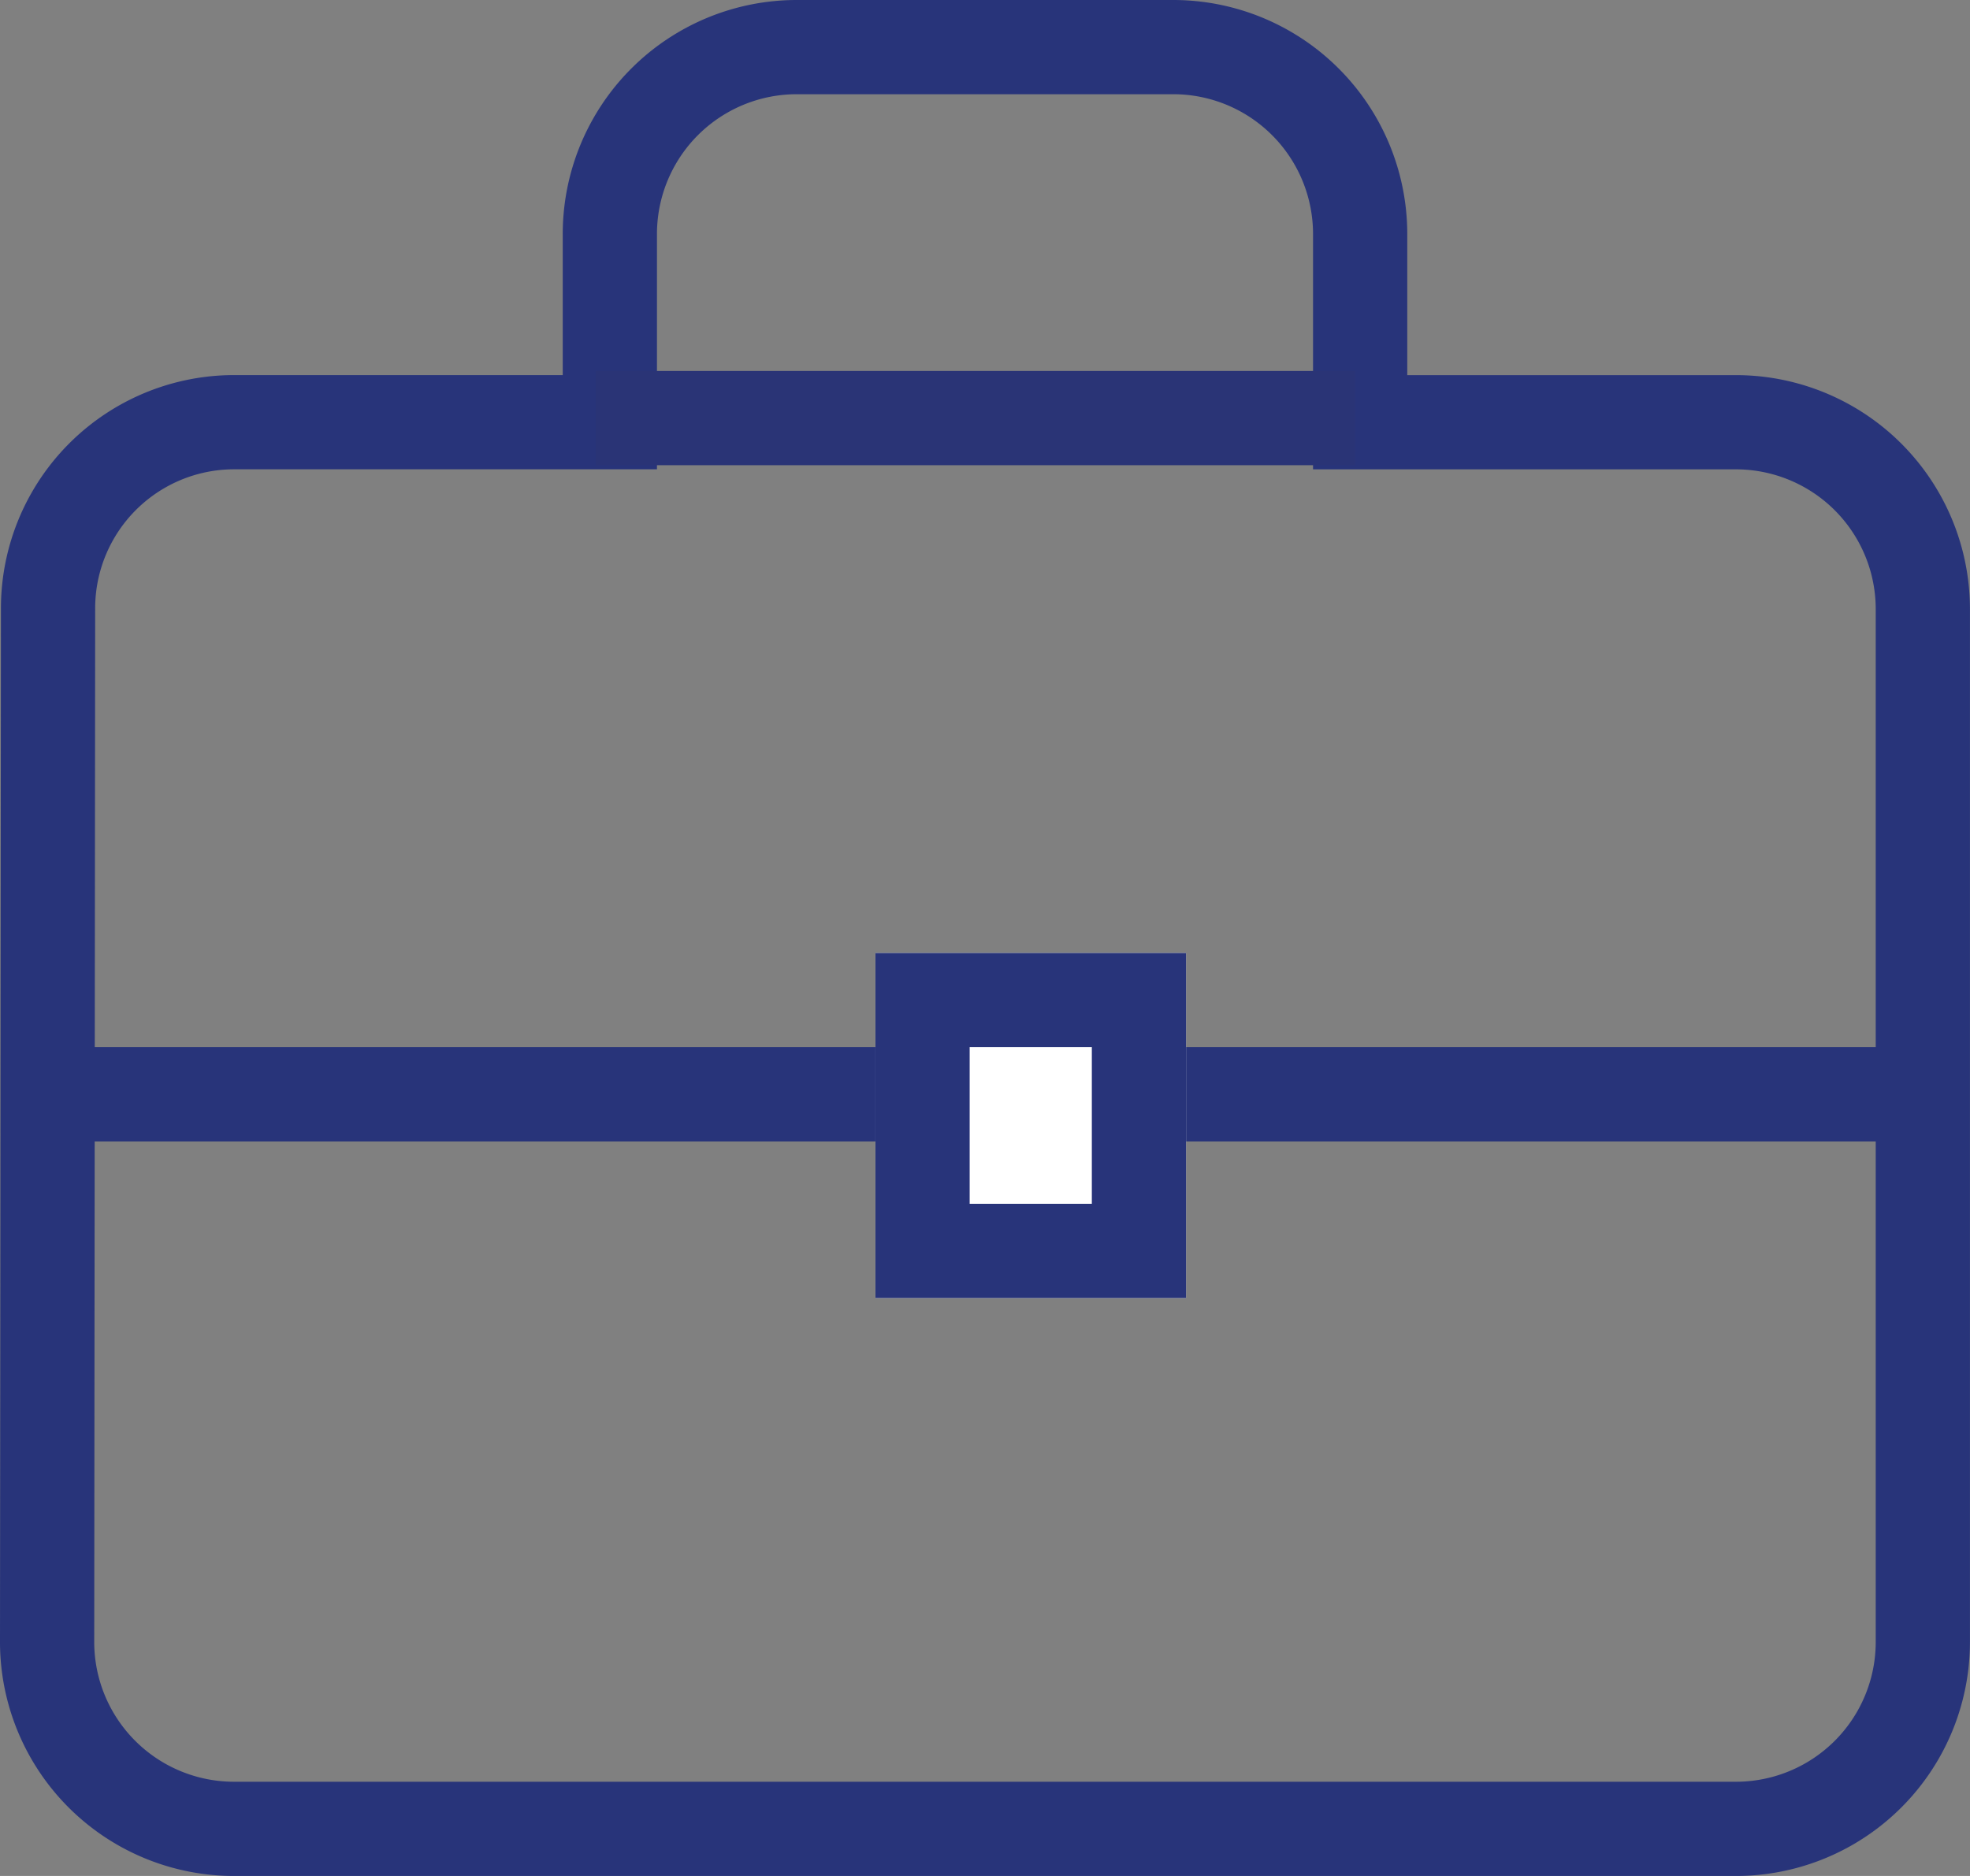
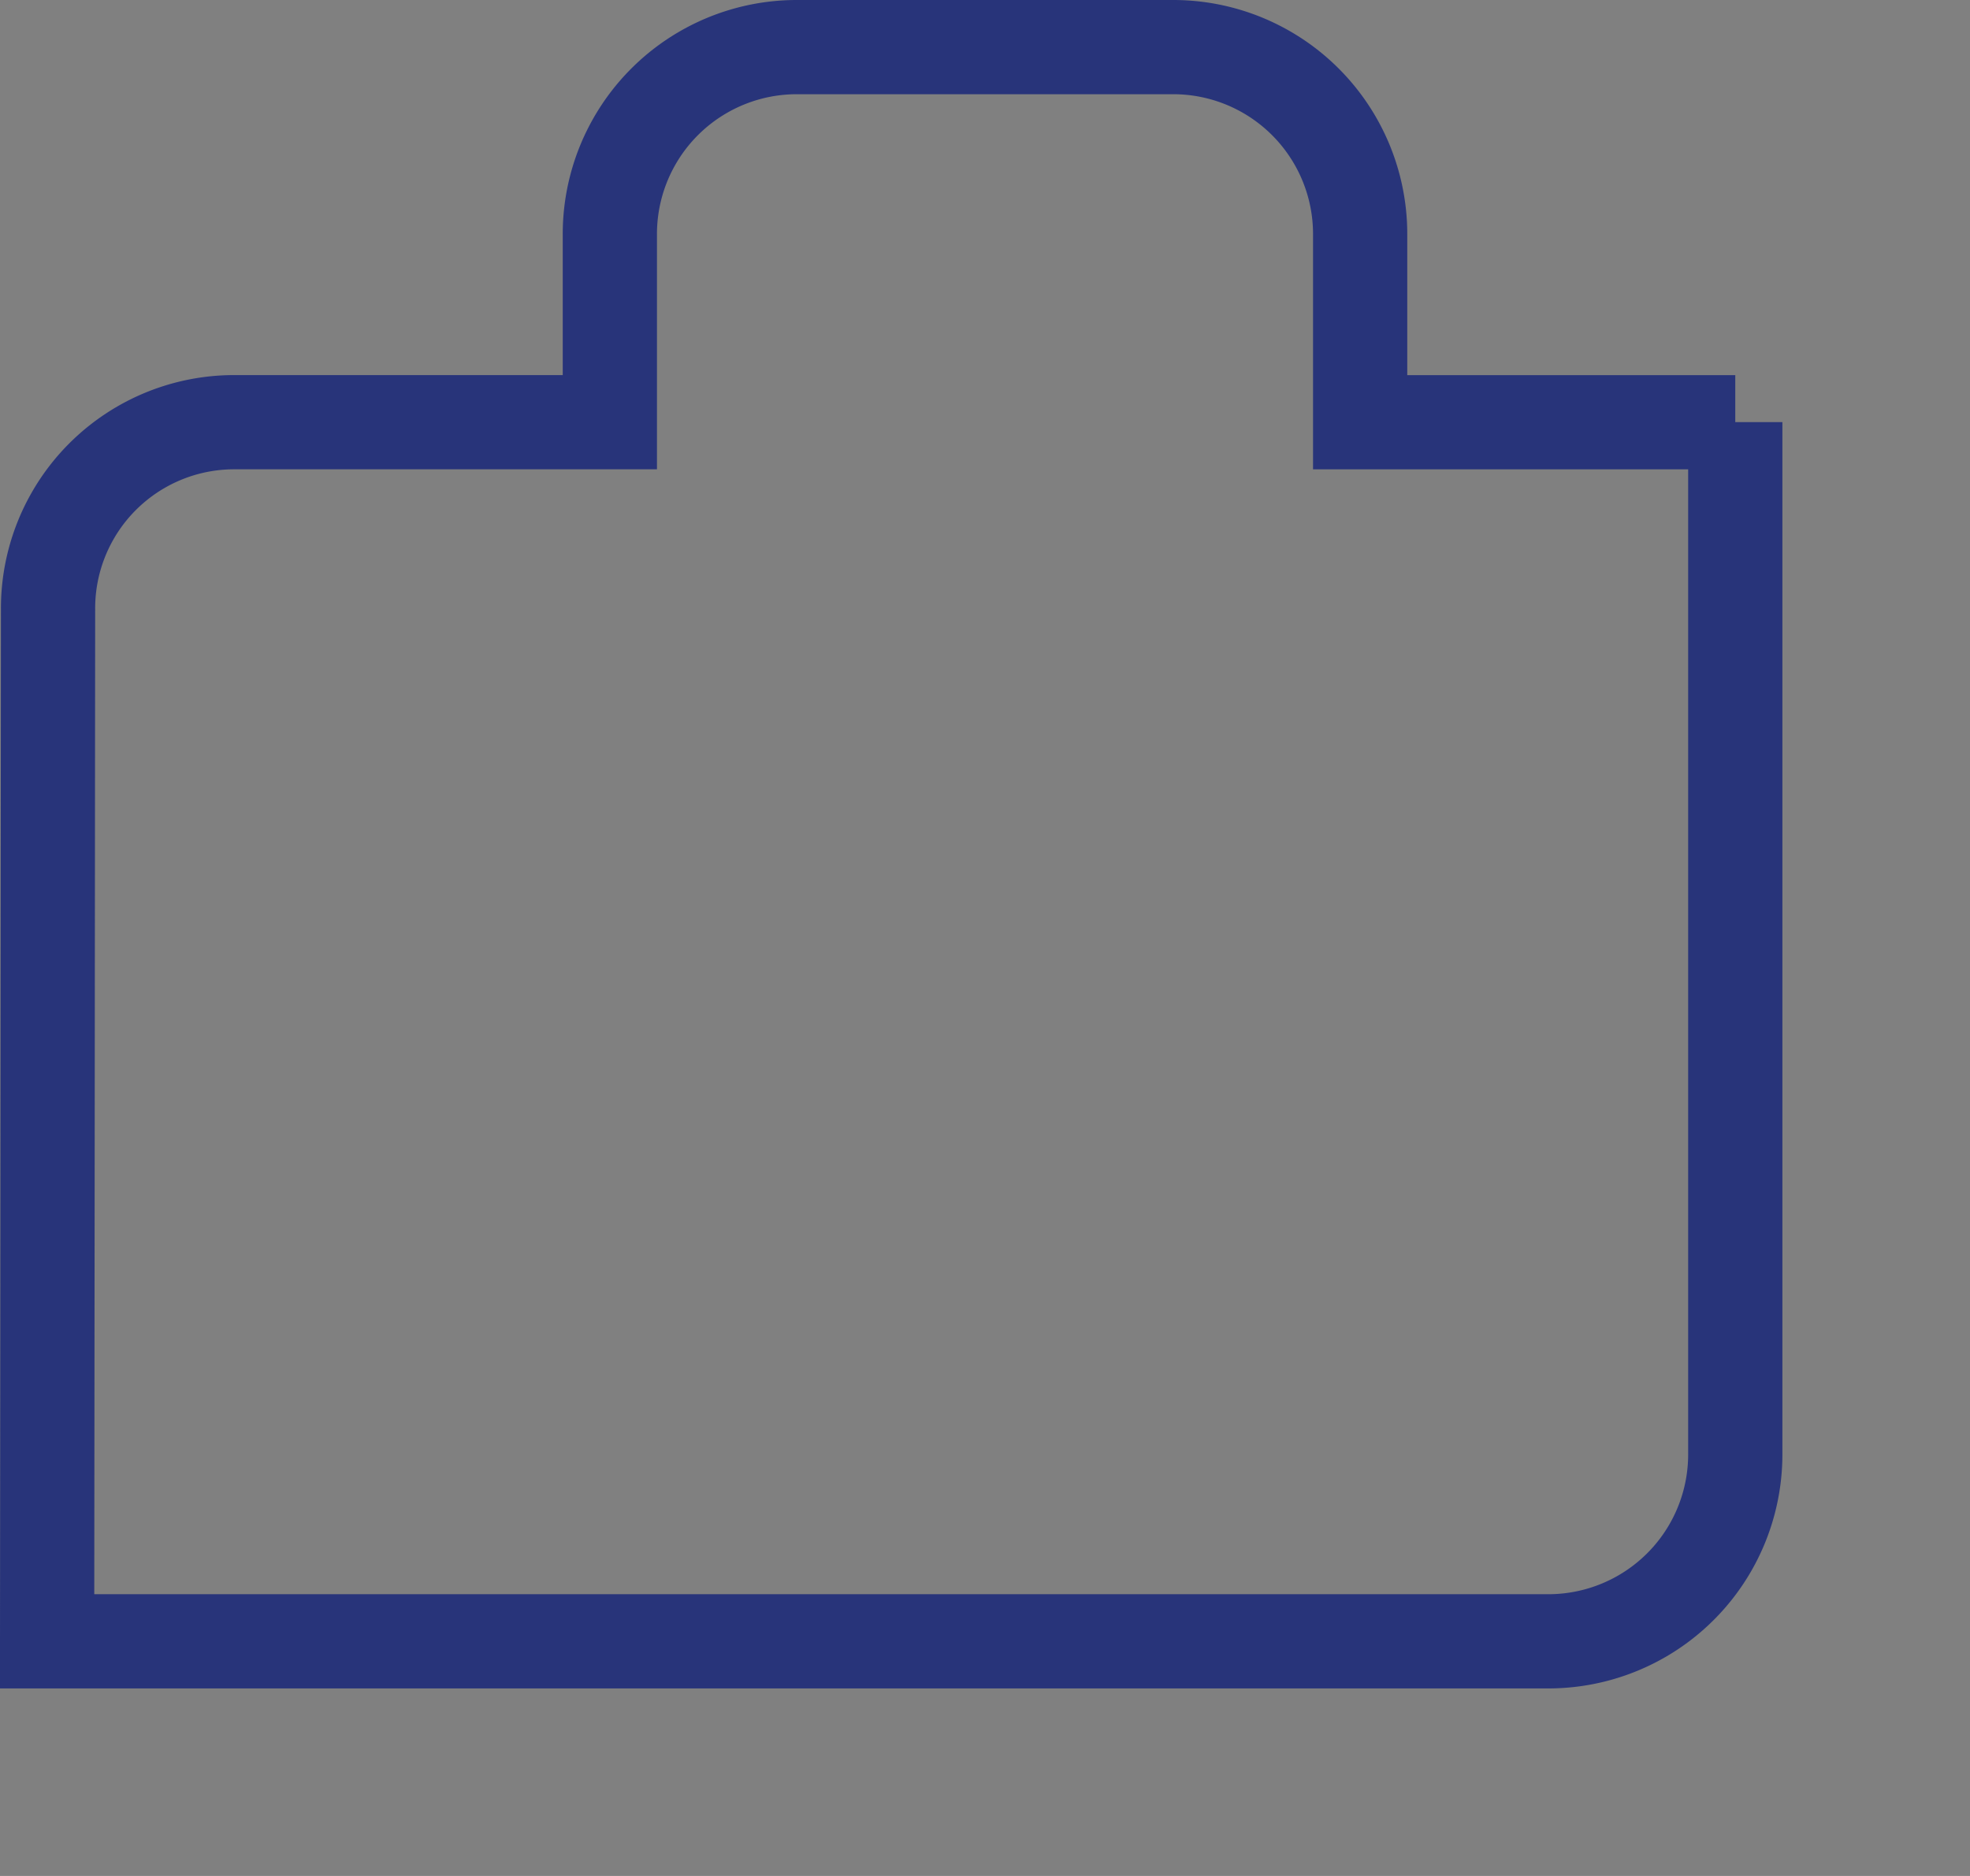
<svg xmlns="http://www.w3.org/2000/svg" width="41.813" height="39.822" viewBox="0 0 41.813 39.822">
  <rect x="0" y="0" width="41.813" height="39.822" fill="#808080" stroke="none" />
  <g id="Groupe_1553" data-name="Groupe 1553" transform="translate(-418 -790.75)">
-     <path id="Icon_material-work" data-name="Icon material-work" d="M38.831,10.963H30.869V6.981A3.968,3.968,0,0,0,26.888,3H18.925a3.968,3.968,0,0,0-3.981,3.981v3.981H6.981A3.951,3.951,0,0,0,3.02,14.944L3,36.841a3.968,3.968,0,0,0,3.981,3.981h31.85a3.968,3.968,0,0,0,3.981-3.981v-21.9A3.968,3.968,0,0,0,38.831,10.963Z" transform="translate(416 788.75)" fill="none" stroke="#28347a" stroke-width="2" />
-     <line id="Ligne_558" data-name="Ligne 558" x2="39.813" transform="translate(419.664 813.979)" fill="none" stroke="#28347a" stroke-width="2" />
+     <path id="Icon_material-work" data-name="Icon material-work" d="M38.831,10.963H30.869V6.981A3.968,3.968,0,0,0,26.888,3H18.925a3.968,3.968,0,0,0-3.981,3.981v3.981H6.981A3.951,3.951,0,0,0,3.02,14.944L3,36.841h31.85a3.968,3.968,0,0,0,3.981-3.981v-21.9A3.968,3.968,0,0,0,38.831,10.963Z" transform="translate(416 788.75)" fill="none" stroke="#28347a" stroke-width="2" />
    <g id="Rectangle_1225" data-name="Rectangle 1225" transform="translate(436.581 810.979)" fill="#fff" stroke="#28347a" stroke-width="2">
-       <rect width="6.593" height="7.325" stroke="none" />
-       <rect x="1" y="1" width="4.593" height="5.325" fill="none" />
-     </g>
-     <line id="Ligne_559" data-name="Ligne 559" x2="16.116" transform="translate(430.646 799.625)" fill="none" stroke="#2a3476" stroke-width="2" />
+       </g>
  </g>
</svg>